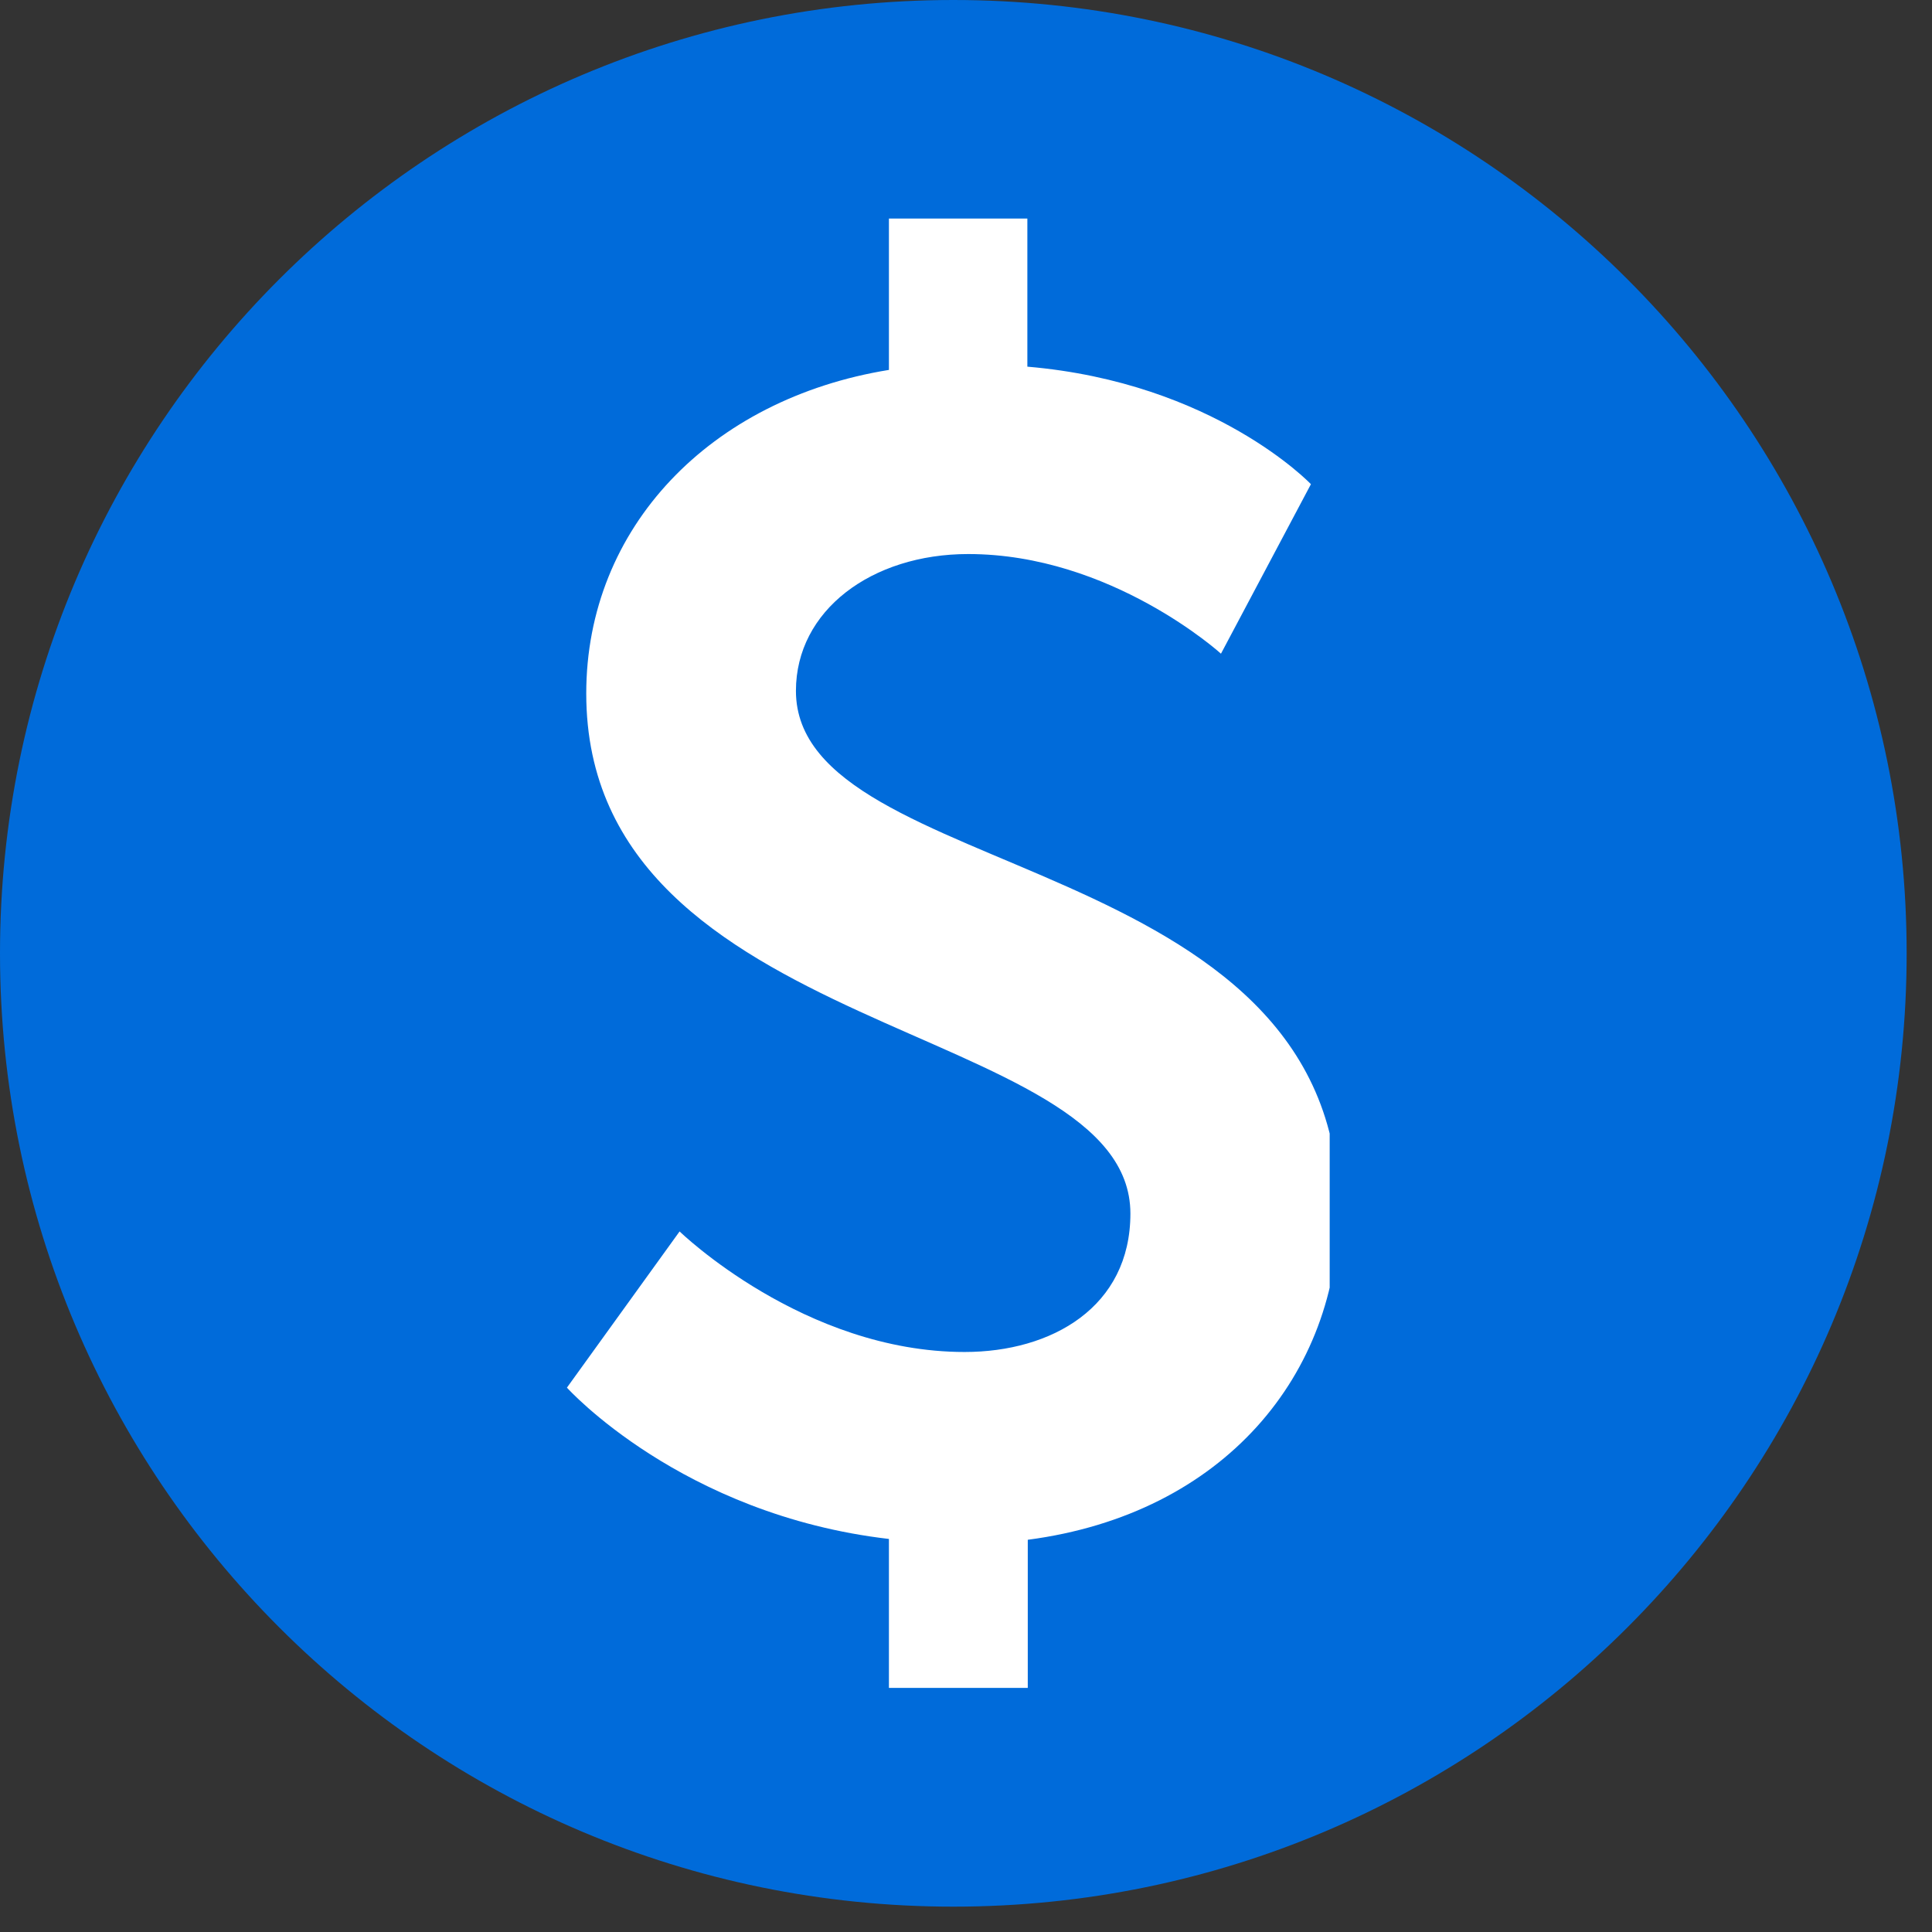
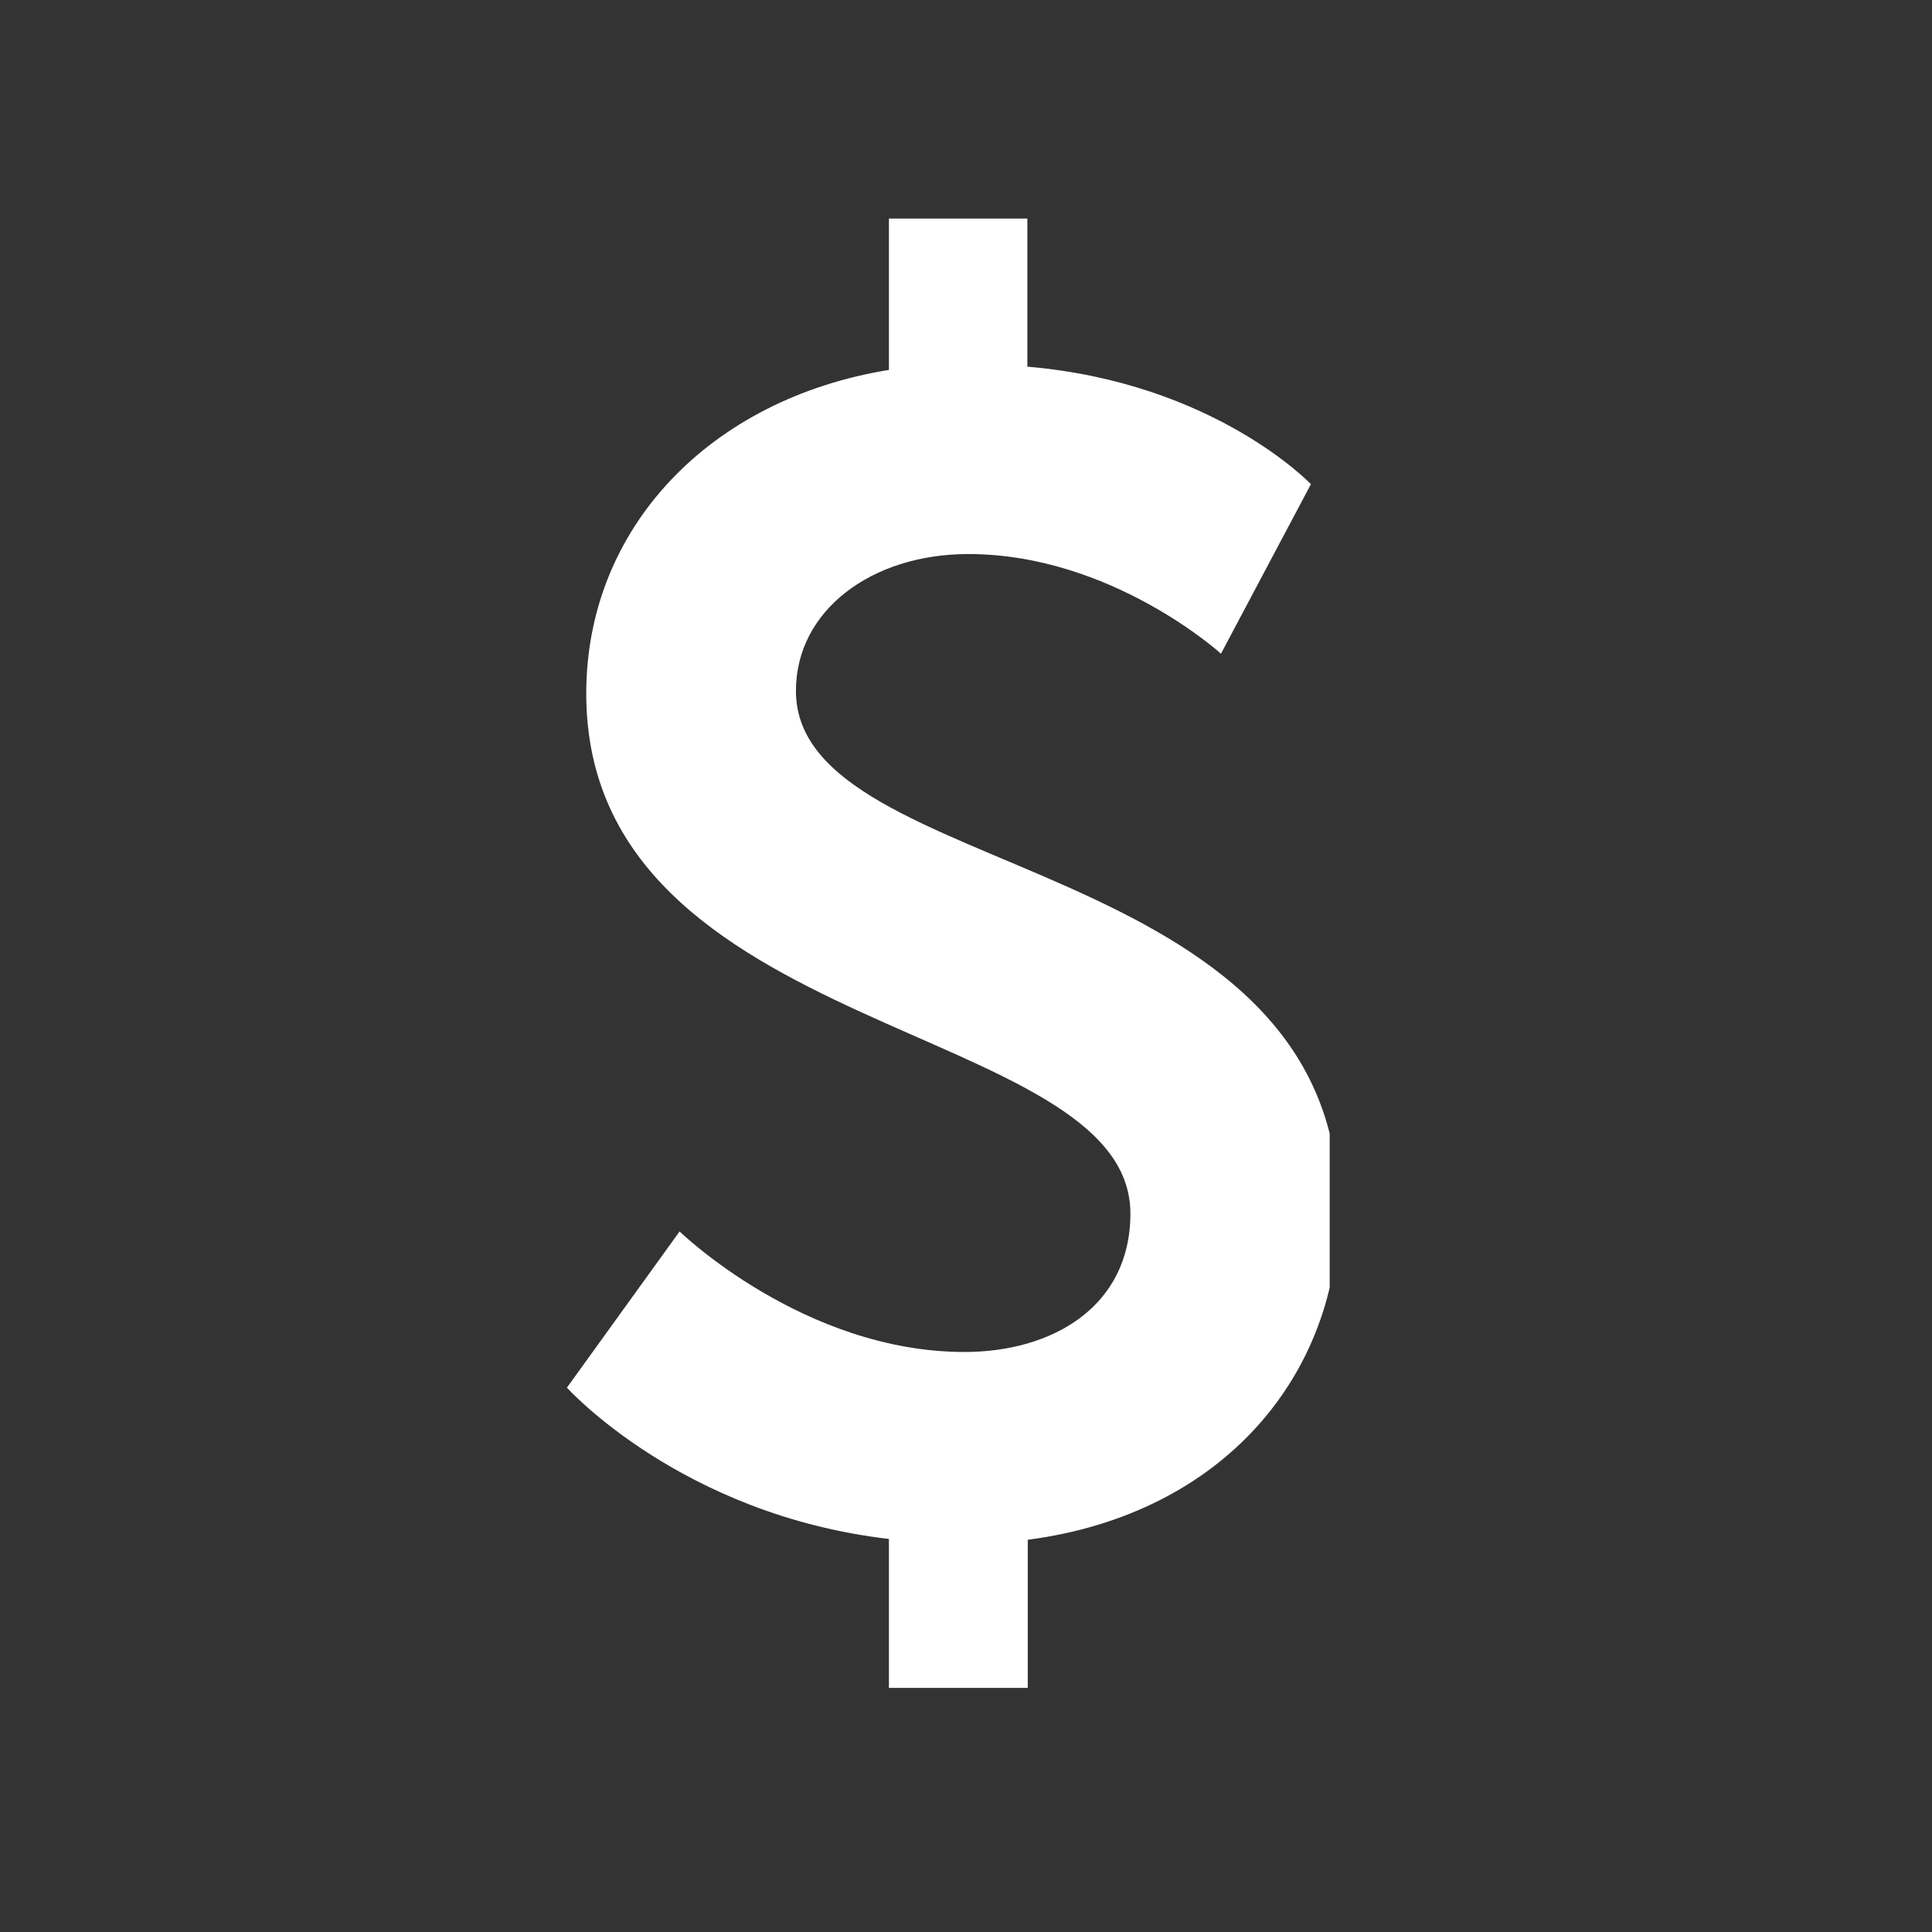
<svg xmlns="http://www.w3.org/2000/svg" width="50" zoomAndPan="magnify" viewBox="0 0 37.5 37.5" height="50" preserveAspectRatio="xMidYMid meet" version="1.0">
  <rect x="0" y="0" width="37.5" height="37.5" fill="#333333" stroke="none" />
  <defs>
    <clipPath id="90187b21a0">
-       <path d="M 0 0 L 37.008 0 L 37.008 37.008 L 0 37.008 Z M 0 0 " clip-rule="nonzero" />
-     </clipPath>
+       </clipPath>
    <clipPath id="cb7fce7c65">
      <path d="M 18.504 0 C 8.285 0 0 8.285 0 18.504 C 0 28.723 8.285 37.008 18.504 37.008 C 28.723 37.008 37.008 28.723 37.008 18.504 C 37.008 8.285 28.723 0 18.504 0 Z M 18.504 0 " clip-rule="nonzero" />
    </clipPath>
    <clipPath id="0ed83985d7">
      <path d="M 11.004 4.184 L 25.809 4.184 L 25.809 33 L 11.004 33 Z M 11.004 4.184 " clip-rule="nonzero" />
    </clipPath>
  </defs>
  <g clip-path="url(#90187b21a0)">
    <g clip-path="url(#cb7fce7c65)">
      <path fill="#006bda" d="M 0 0 L 37.008 0 L 37.008 37.008 L 0 37.008 Z M 0 0 " fill-opacity="1" fill-rule="nonzero" />
    </g>
  </g>
  <g clip-path="url(#0ed83985d7)">
    <path fill="#ffffff" d="M 13.191 23.902 C 13.191 23.902 15.598 26.242 18.723 26.242 C 20.414 26.242 21.941 25.371 21.941 23.555 C 21.941 19.805 11.379 20.18 11.379 13.461 C 11.379 10.242 13.785 7.742 17.254 7.18 L 17.254 4.242 L 19.941 4.242 L 19.941 7.117 C 23.57 7.426 25.445 9.398 25.445 9.398 L 23.699 12.688 C 23.699 12.688 21.57 10.754 18.793 10.754 C 16.918 10.754 15.449 11.848 15.449 13.41 C 15.449 17.129 25.984 16.473 25.984 23.477 C 25.984 26.664 23.766 29.387 19.949 29.887 L 19.949 32.762 L 17.254 32.762 L 17.254 29.871 C 13.223 29.402 11.004 26.934 11.004 26.934 Z M 13.191 23.902 " fill-opacity="1" fill-rule="nonzero" />
  </g>
</svg>